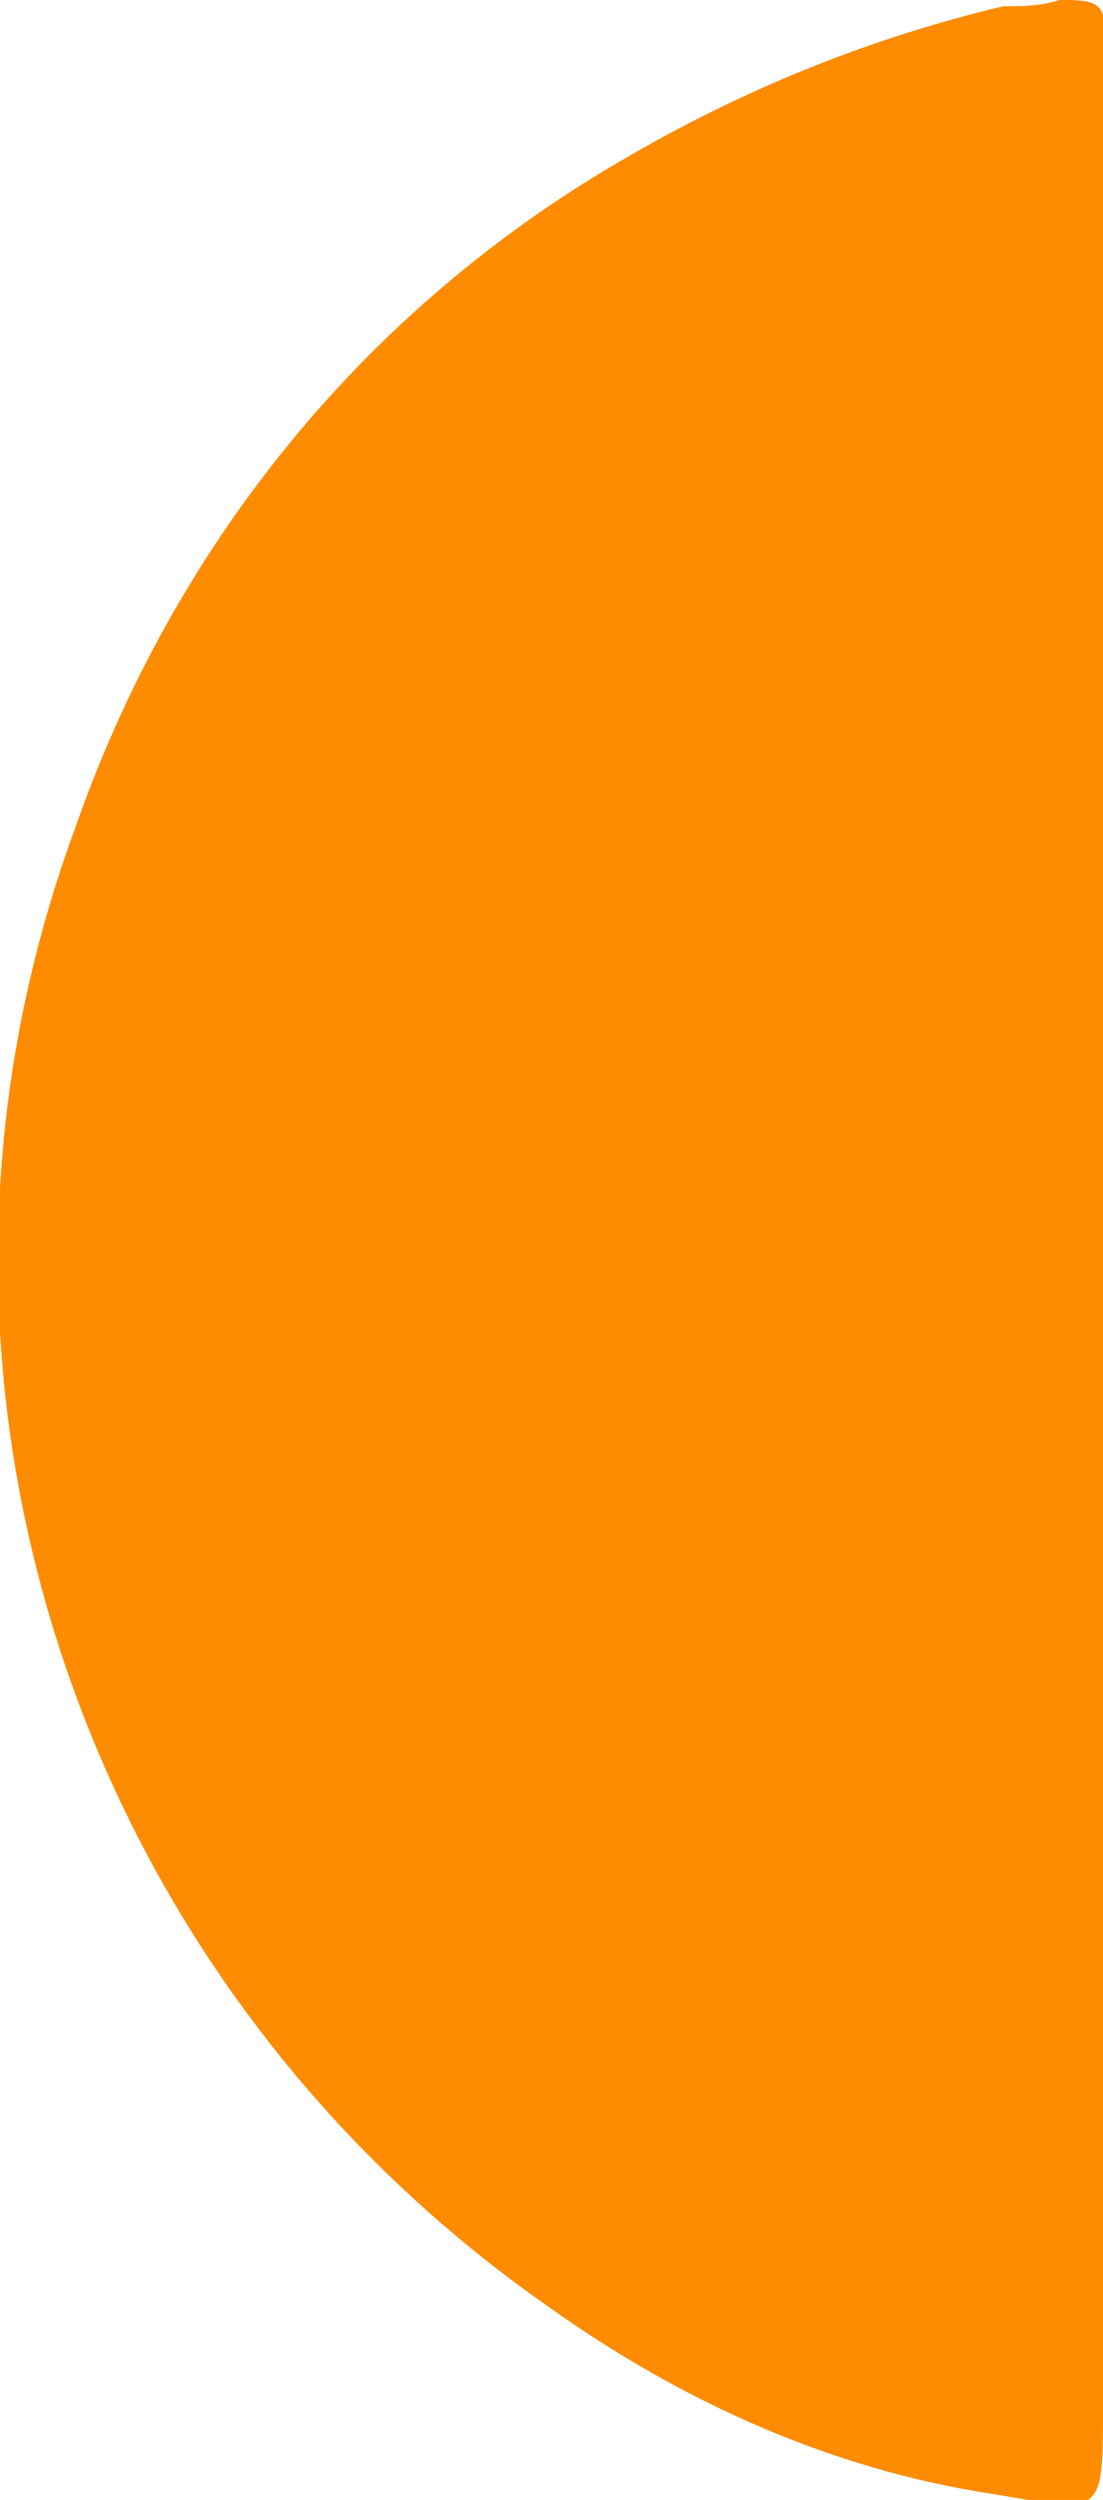
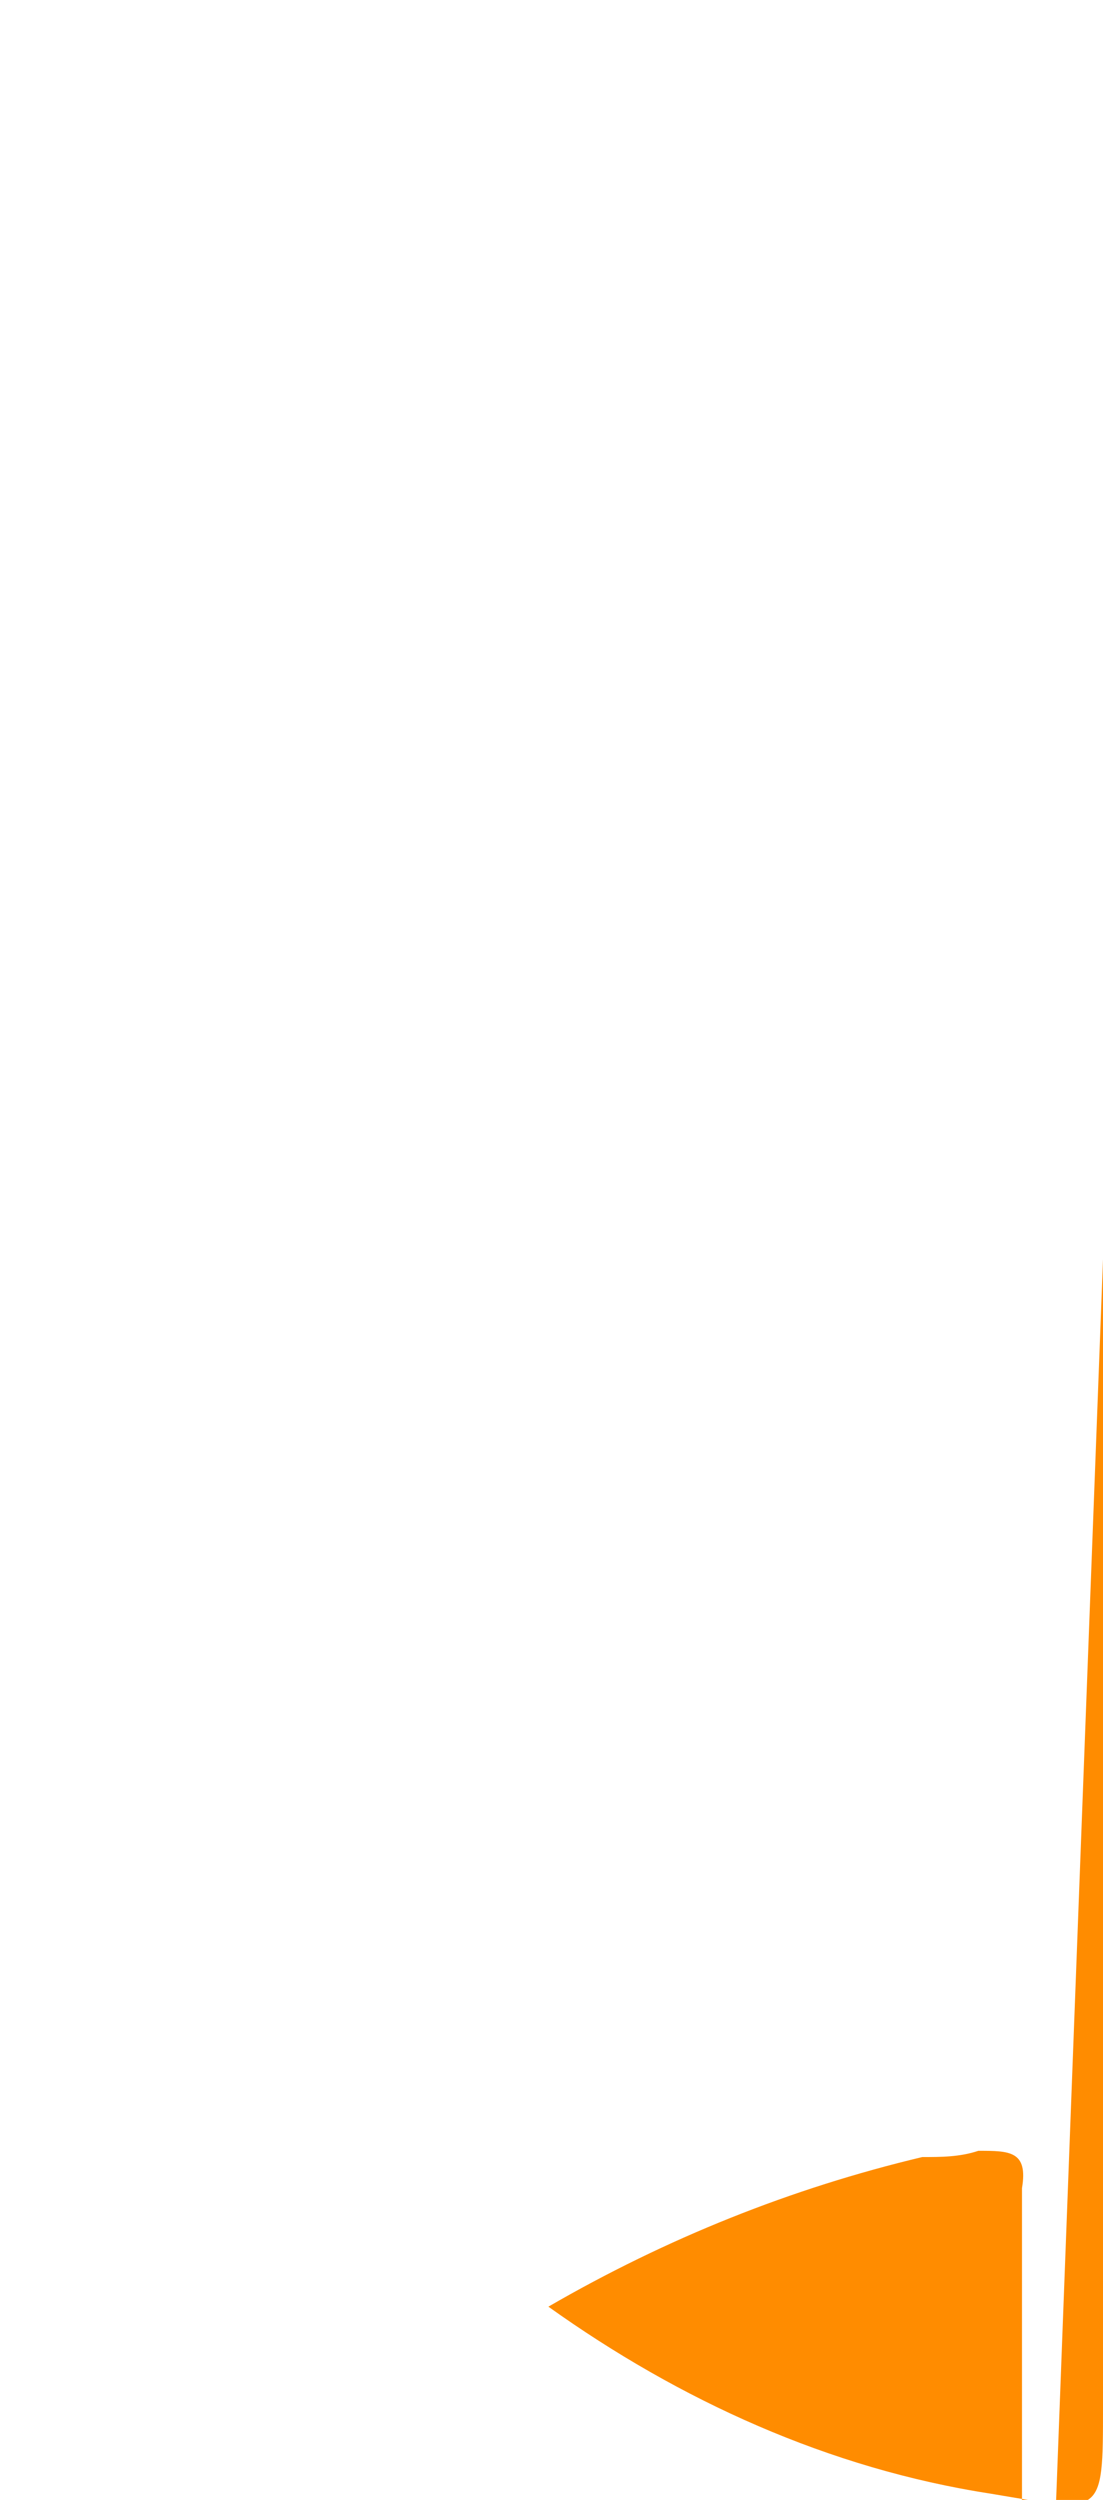
<svg xmlns="http://www.w3.org/2000/svg" id="Calque_1" data-name="Calque 1" version="1.1" viewBox="0 0 17.7 40.1">
  <defs>
    <style>
      .cls-1 {
        fill: #ff8c00;
        stroke-width: 0px;
      }
    </style>
  </defs>
-   <path id="before-title" class="cls-1" d="M17.7,20.2v18.4c0,1.8,0,1.7-1.8,1.4-2.6-.4-5-1.5-7.1-3C1.2,31.7-2,22,1.2,13.3,2.8,8.7,5.9,4.9,10.1,2.5c1.9-1.1,3.9-1.9,6-2.4.3,0,.6,0,.9-.1.5,0,.8,0,.7.6,0,.3,0,.7,0,1v18.5" />
+   <path id="before-title" class="cls-1" d="M17.7,20.2v18.4c0,1.8,0,1.7-1.8,1.4-2.6-.4-5-1.5-7.1-3c1.9-1.1,3.9-1.9,6-2.4.3,0,.6,0,.9-.1.5,0,.8,0,.7.6,0,.3,0,.7,0,1v18.5" />
</svg>